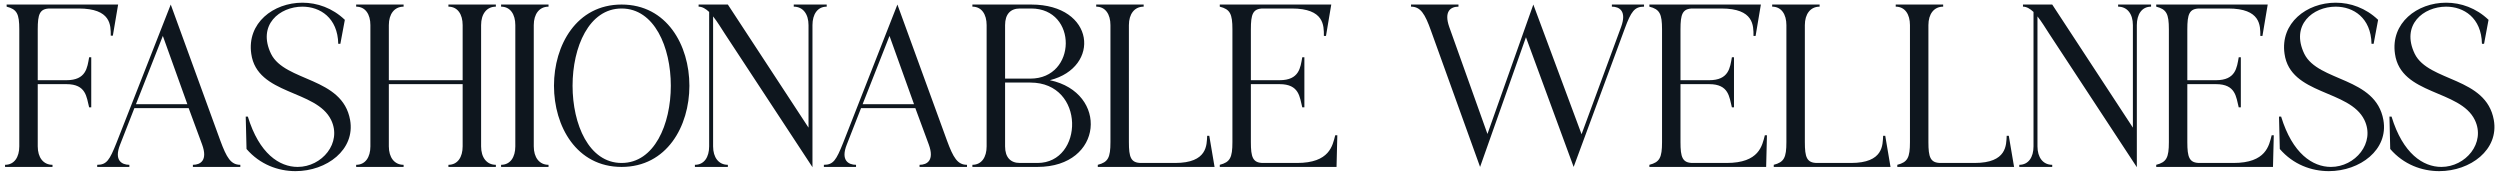
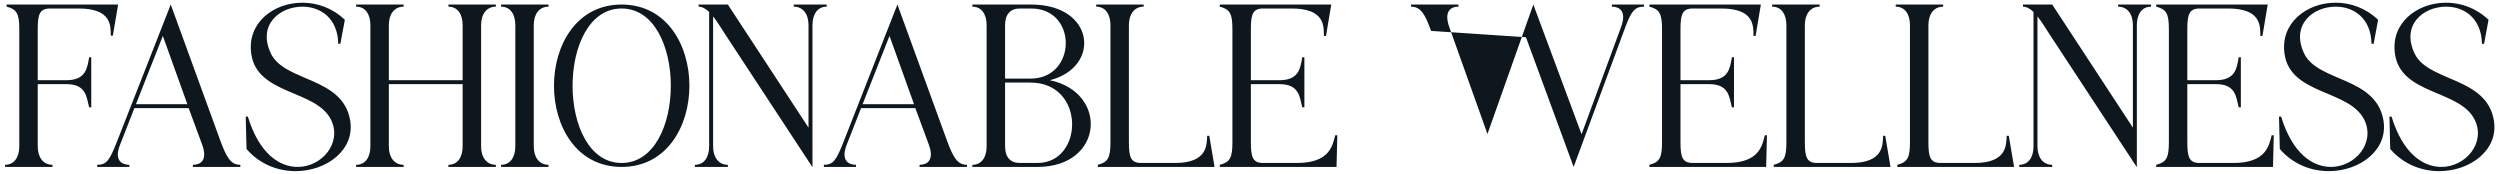
<svg xmlns="http://www.w3.org/2000/svg" width="302" height="21" viewBox="0 0 302 21" fill="none">
-   <path d="M8.029 10.165H4.559V17.68C4.559 19.017 5.227 19.909 6.342 19.909V20.164H0.61V19.909C1.725 19.909 2.33 18.985 2.33 17.68V3.542C2.33 1.664 2.043 1.122 0.801 0.804V0.549H14.27L13.633 4.307H13.379C13.379 3.065 13.443 1.027 9.494 1.027H6.055C4.782 1.027 4.559 1.727 4.559 3.542V9.688H8.029C10.418 9.688 10.545 8.159 10.768 6.918H11.023V12.967H10.768C10.449 11.726 10.418 10.165 8.029 10.165ZM24.415 17.457L22.791 13.063H16.232L14.513 17.457C13.748 19.367 14.704 19.909 15.627 19.909V20.164H11.742V19.909C12.889 19.909 13.239 19.336 14.067 17.266L20.626 0.549L26.612 16.979C27.377 19.049 27.886 19.909 29.032 19.909V20.164H23.301V19.909C24.224 19.909 25.116 19.367 24.415 17.457ZM16.423 12.585H22.632L19.671 4.338L16.423 12.585ZM32.741 6.504C34.429 9.911 41.37 9.274 42.293 14.496C42.93 18.094 39.459 20.673 35.702 20.673C33.601 20.673 31.404 19.877 29.78 17.998L29.684 14.082H29.939C31.308 18.572 33.76 20.164 35.957 20.164C38.886 20.164 41.338 17.266 40.001 14.496C38.218 10.802 31.053 11.503 30.353 6.504C29.812 2.778 33.028 0.326 36.53 0.326C38.313 0.326 40.16 0.963 41.657 2.396L41.115 5.294H40.861C40.797 2.141 38.663 0.804 36.53 0.804C33.792 0.804 31.053 3.001 32.741 6.504ZM58.117 17.68C58.117 19.017 58.785 19.909 59.9 19.909V20.164H54.169V19.909C55.283 19.909 55.888 18.985 55.888 17.68V10.165H46.972V17.68C46.972 19.017 47.641 19.909 48.755 19.909V20.164H43.024V19.909C44.139 19.909 44.743 18.985 44.743 17.68V3.033C44.743 1.727 44.139 0.804 43.024 0.804V0.549H48.755V0.804C47.641 0.804 46.972 1.696 46.972 3.033V9.688H55.888V3.033C55.888 1.727 55.283 0.804 54.169 0.804V0.549H59.9V0.804C58.785 0.804 58.117 1.696 58.117 3.033V17.68ZM62.25 17.68V3.033C62.25 1.727 61.645 0.804 60.531 0.804V0.549H66.262V0.804C65.147 0.804 64.479 1.696 64.479 3.033V17.68C64.479 19.017 65.147 19.909 66.262 19.909V20.164H60.531V19.909C61.645 19.909 62.25 18.985 62.25 17.68ZM75.088 20.164C64.198 20.164 64.198 0.549 75.088 0.549C86.01 0.549 86.01 20.164 75.088 20.164ZM75.088 19.686C83.017 19.686 83.017 1.027 75.088 1.027C67.192 1.027 67.192 19.686 75.088 19.686ZM87.925 0.549L97.669 15.419V3.033C97.669 1.696 97 0.804 95.885 0.804V0.549H99.866V0.804C98.751 0.804 98.146 1.727 98.146 3.033V20.195L87.543 4.052C87.129 3.415 86.652 2.619 86.142 1.982V17.68C86.142 19.017 86.811 19.909 87.925 19.909V20.164H83.945V19.909C85.059 19.909 85.665 18.985 85.665 17.68V1.441C85.251 1.059 84.837 0.804 84.391 0.804V0.549H87.925ZM112.197 17.457L110.573 13.063H104.013L102.294 17.457C101.53 19.367 102.485 19.909 103.408 19.909V20.164H99.524V19.909C100.67 19.909 101.02 19.336 101.848 17.266L108.407 0.549L114.394 16.979C115.158 19.049 115.667 19.909 116.813 19.909V20.164H111.082V19.909C112.005 19.909 112.897 19.367 112.197 17.457ZM104.204 12.585H110.413L107.452 4.338L104.204 12.585ZM117.465 20.164V19.909C118.58 19.909 119.185 18.985 119.185 17.68V3.033C119.185 1.727 118.58 0.804 117.465 0.804V0.549H124.566C132.304 0.549 133.004 8.128 126.827 9.688C133.927 11.184 133.322 20.164 125.33 20.164H117.465ZM121.414 9.497H124.471C130.106 9.497 130.202 1.027 124.566 1.027H123.197C122.082 1.027 121.414 1.696 121.414 3.033V9.497ZM124.471 9.974H121.414V17.68C121.414 19.017 122.082 19.686 123.197 19.686H125.33C130.934 19.686 131.157 9.974 124.471 9.974ZM136.371 3.033V17.171C136.371 18.985 136.593 19.686 137.867 19.686H141.943C145.891 19.686 145.764 17.489 145.827 16.406H146.082L146.719 20.164H132.613V19.909C133.855 19.59 134.142 19.049 134.142 17.171V3.033C134.142 1.727 133.537 0.804 132.422 0.804V0.549H138.154V0.804C137.039 0.804 136.371 1.696 136.371 3.033ZM154.576 10.165H151.105V17.171C151.105 18.985 151.328 19.686 152.602 19.686H156.677C160.626 19.686 160.976 17.584 161.294 16.343H161.549L161.453 20.164H147.348V19.909C148.59 19.59 148.876 19.049 148.876 17.171V3.542C148.876 1.664 148.59 1.122 147.348 0.804V0.549H160.817L160.18 4.338H159.925C159.925 3.097 159.989 1.027 156.04 1.027H152.602C151.328 1.027 151.105 1.727 151.105 3.542V9.688H154.576C156.964 9.688 157.091 8.159 157.314 6.918H157.569V12.967H157.314C156.996 11.726 156.964 10.165 154.576 10.165ZM175.068 3.256L179.685 16.183L185.226 0.549L191.053 16.215L195.829 3.256C196.529 1.345 195.638 0.804 194.714 0.804V0.549H198.599V0.804C197.453 0.804 197.039 1.377 196.275 3.447L190.097 20.164L184.334 4.498L178.794 20.164L172.871 3.733C172.139 1.664 171.598 0.804 170.451 0.804V0.549H176.183V0.804C175.259 0.804 174.4 1.345 175.068 3.256ZM206.473 10.165H203.003V17.171C203.003 18.985 203.226 19.686 204.499 19.686H208.575C212.523 19.686 212.873 17.584 213.192 16.343H213.447L213.351 20.164H199.245V19.909C200.487 19.59 200.774 19.049 200.774 17.171V3.542C200.774 1.664 200.487 1.122 199.245 0.804V0.549H212.714L212.077 4.338H211.823C211.823 3.097 211.886 1.027 207.938 1.027H204.499C203.226 1.027 203.003 1.727 203.003 3.542V9.688H206.473C208.861 9.688 208.989 8.159 209.212 6.918H209.466V12.967H209.212C208.893 11.726 208.861 10.165 206.473 10.165ZM218.026 3.033V17.171C218.026 18.985 218.249 19.686 219.523 19.686H223.598C227.547 19.686 227.419 17.489 227.483 16.406H227.738L228.374 20.164H214.269V19.909C215.511 19.59 215.797 19.049 215.797 17.171V3.033C215.797 1.727 215.192 0.804 214.078 0.804V0.549H219.809V0.804C218.695 0.804 218.026 1.696 218.026 3.033ZM232.952 3.033V17.171C232.952 18.985 233.175 19.686 234.448 19.686H238.524C242.472 19.686 242.345 17.489 242.409 16.406H242.663L243.3 20.164H229.194V19.909C230.436 19.59 230.723 19.049 230.723 17.171V3.033C230.723 1.727 230.118 0.804 229.003 0.804V0.549H234.735V0.804C233.62 0.804 232.952 1.696 232.952 3.033ZM247.909 0.549L257.653 15.419V3.033C257.653 1.696 256.984 0.804 255.869 0.804V0.549H259.85V0.804C258.735 0.804 258.13 1.727 258.13 3.033V20.195L247.527 4.052C247.113 3.415 246.635 2.619 246.126 1.982V17.68C246.126 19.017 246.795 19.909 247.909 19.909V20.164H243.929V19.909C245.043 19.909 245.648 18.985 245.648 17.68V1.441C245.234 1.059 244.82 0.804 244.375 0.804V0.549H247.909ZM267.699 10.165H264.229V17.171C264.229 18.985 264.452 19.686 265.725 19.686H269.801C273.749 19.686 274.1 17.584 274.418 16.343H274.673L274.577 20.164H260.471V19.909C261.713 19.59 262 19.049 262 17.171V3.542C262 1.664 261.713 1.122 260.471 0.804V0.549H273.94L273.304 4.338H273.049C273.049 3.097 273.112 1.027 269.164 1.027H265.725C264.452 1.027 264.229 1.727 264.229 3.542V9.688H267.699C270.088 9.688 270.215 8.159 270.438 6.918H270.693V12.967H270.438C270.119 11.726 270.088 10.165 267.699 10.165ZM278.361 6.504C280.048 9.911 286.99 9.274 287.913 14.496C288.55 18.094 285.079 20.673 281.322 20.673C279.22 20.673 277.023 19.877 275.399 17.998L275.304 14.082H275.559C276.928 18.572 279.38 20.164 281.577 20.164C284.506 20.164 286.958 17.266 285.62 14.496C283.837 10.802 276.673 11.503 275.972 6.504C275.431 2.778 278.647 0.326 282.15 0.326C283.933 0.326 285.78 0.963 287.276 2.396L286.735 5.294H286.48C286.416 2.141 284.283 0.804 282.15 0.804C279.411 0.804 276.673 3.001 278.361 6.504ZM291.7 6.504C293.388 9.911 300.329 9.274 301.253 14.496C301.89 18.094 298.419 20.673 294.662 20.673C292.56 20.673 290.363 19.877 288.739 17.998L288.644 14.082H288.898C290.267 18.572 292.719 20.164 294.916 20.164C297.846 20.164 300.297 17.266 298.96 14.496C297.177 10.802 290.013 11.503 289.312 6.504C288.771 2.778 291.987 0.326 295.489 0.326C297.273 0.326 299.119 0.963 300.616 2.396L300.075 5.294H299.82C299.756 2.141 297.623 0.804 295.489 0.804C292.751 0.804 290.013 3.001 291.7 6.504Z" fill="#0E161E" />
+   <path d="M8.029 10.165H4.559V17.68C4.559 19.017 5.227 19.909 6.342 19.909V20.164H0.61V19.909C1.725 19.909 2.33 18.985 2.33 17.68V3.542C2.33 1.664 2.043 1.122 0.801 0.804V0.549H14.27L13.633 4.307H13.379C13.379 3.065 13.443 1.027 9.494 1.027H6.055C4.782 1.027 4.559 1.727 4.559 3.542V9.688H8.029C10.418 9.688 10.545 8.159 10.768 6.918H11.023V12.967H10.768C10.449 11.726 10.418 10.165 8.029 10.165ZM24.415 17.457L22.791 13.063H16.232L14.513 17.457C13.748 19.367 14.704 19.909 15.627 19.909V20.164H11.742V19.909C12.889 19.909 13.239 19.336 14.067 17.266L20.626 0.549L26.612 16.979C27.377 19.049 27.886 19.909 29.032 19.909V20.164H23.301V19.909C24.224 19.909 25.116 19.367 24.415 17.457ZM16.423 12.585H22.632L19.671 4.338L16.423 12.585ZM32.741 6.504C34.429 9.911 41.37 9.274 42.293 14.496C42.93 18.094 39.459 20.673 35.702 20.673C33.601 20.673 31.404 19.877 29.78 17.998L29.684 14.082H29.939C31.308 18.572 33.76 20.164 35.957 20.164C38.886 20.164 41.338 17.266 40.001 14.496C38.218 10.802 31.053 11.503 30.353 6.504C29.812 2.778 33.028 0.326 36.53 0.326C38.313 0.326 40.16 0.963 41.657 2.396L41.115 5.294H40.861C40.797 2.141 38.663 0.804 36.53 0.804C33.792 0.804 31.053 3.001 32.741 6.504ZM58.117 17.68C58.117 19.017 58.785 19.909 59.9 19.909V20.164H54.169V19.909C55.283 19.909 55.888 18.985 55.888 17.68V10.165H46.972V17.68C46.972 19.017 47.641 19.909 48.755 19.909V20.164H43.024V19.909C44.139 19.909 44.743 18.985 44.743 17.68V3.033C44.743 1.727 44.139 0.804 43.024 0.804V0.549H48.755V0.804C47.641 0.804 46.972 1.696 46.972 3.033V9.688H55.888V3.033C55.888 1.727 55.283 0.804 54.169 0.804V0.549H59.9V0.804C58.785 0.804 58.117 1.696 58.117 3.033V17.68ZM62.25 17.68V3.033C62.25 1.727 61.645 0.804 60.531 0.804V0.549H66.262V0.804C65.147 0.804 64.479 1.696 64.479 3.033V17.68C64.479 19.017 65.147 19.909 66.262 19.909V20.164H60.531V19.909C61.645 19.909 62.25 18.985 62.25 17.68ZM75.088 20.164C64.198 20.164 64.198 0.549 75.088 0.549C86.01 0.549 86.01 20.164 75.088 20.164ZM75.088 19.686C83.017 19.686 83.017 1.027 75.088 1.027C67.192 1.027 67.192 19.686 75.088 19.686ZM87.925 0.549L97.669 15.419V3.033C97.669 1.696 97 0.804 95.885 0.804V0.549H99.866V0.804C98.751 0.804 98.146 1.727 98.146 3.033V20.195L87.543 4.052C87.129 3.415 86.652 2.619 86.142 1.982V17.68C86.142 19.017 86.811 19.909 87.925 19.909V20.164H83.945V19.909C85.059 19.909 85.665 18.985 85.665 17.68V1.441C85.251 1.059 84.837 0.804 84.391 0.804V0.549H87.925ZM112.197 17.457L110.573 13.063H104.013L102.294 17.457C101.53 19.367 102.485 19.909 103.408 19.909V20.164H99.524V19.909C100.67 19.909 101.02 19.336 101.848 17.266L108.407 0.549L114.394 16.979C115.158 19.049 115.667 19.909 116.813 19.909V20.164H111.082V19.909C112.005 19.909 112.897 19.367 112.197 17.457ZM104.204 12.585H110.413L107.452 4.338L104.204 12.585ZM117.465 20.164V19.909C118.58 19.909 119.185 18.985 119.185 17.68V3.033C119.185 1.727 118.58 0.804 117.465 0.804V0.549H124.566C132.304 0.549 133.004 8.128 126.827 9.688C133.927 11.184 133.322 20.164 125.33 20.164H117.465ZM121.414 9.497H124.471C130.106 9.497 130.202 1.027 124.566 1.027H123.197C122.082 1.027 121.414 1.696 121.414 3.033V9.497ZM124.471 9.974H121.414V17.68C121.414 19.017 122.082 19.686 123.197 19.686H125.33C130.934 19.686 131.157 9.974 124.471 9.974ZM136.371 3.033V17.171C136.371 18.985 136.593 19.686 137.867 19.686H141.943C145.891 19.686 145.764 17.489 145.827 16.406H146.082L146.719 20.164H132.613V19.909C133.855 19.59 134.142 19.049 134.142 17.171V3.033C134.142 1.727 133.537 0.804 132.422 0.804V0.549H138.154V0.804C137.039 0.804 136.371 1.696 136.371 3.033ZM154.576 10.165H151.105V17.171C151.105 18.985 151.328 19.686 152.602 19.686H156.677C160.626 19.686 160.976 17.584 161.294 16.343H161.549L161.453 20.164H147.348V19.909C148.59 19.59 148.876 19.049 148.876 17.171V3.542C148.876 1.664 148.59 1.122 147.348 0.804V0.549H160.817L160.18 4.338H159.925C159.925 3.097 159.989 1.027 156.04 1.027H152.602C151.328 1.027 151.105 1.727 151.105 3.542V9.688H154.576C156.964 9.688 157.091 8.159 157.314 6.918H157.569V12.967H157.314C156.996 11.726 156.964 10.165 154.576 10.165ZM175.068 3.256L179.685 16.183L185.226 0.549L191.053 16.215L195.829 3.256C196.529 1.345 195.638 0.804 194.714 0.804V0.549H198.599V0.804C197.453 0.804 197.039 1.377 196.275 3.447L190.097 20.164L184.334 4.498L172.871 3.733C172.139 1.664 171.598 0.804 170.451 0.804V0.549H176.183V0.804C175.259 0.804 174.4 1.345 175.068 3.256ZM206.473 10.165H203.003V17.171C203.003 18.985 203.226 19.686 204.499 19.686H208.575C212.523 19.686 212.873 17.584 213.192 16.343H213.447L213.351 20.164H199.245V19.909C200.487 19.59 200.774 19.049 200.774 17.171V3.542C200.774 1.664 200.487 1.122 199.245 0.804V0.549H212.714L212.077 4.338H211.823C211.823 3.097 211.886 1.027 207.938 1.027H204.499C203.226 1.027 203.003 1.727 203.003 3.542V9.688H206.473C208.861 9.688 208.989 8.159 209.212 6.918H209.466V12.967H209.212C208.893 11.726 208.861 10.165 206.473 10.165ZM218.026 3.033V17.171C218.026 18.985 218.249 19.686 219.523 19.686H223.598C227.547 19.686 227.419 17.489 227.483 16.406H227.738L228.374 20.164H214.269V19.909C215.511 19.59 215.797 19.049 215.797 17.171V3.033C215.797 1.727 215.192 0.804 214.078 0.804V0.549H219.809V0.804C218.695 0.804 218.026 1.696 218.026 3.033ZM232.952 3.033V17.171C232.952 18.985 233.175 19.686 234.448 19.686H238.524C242.472 19.686 242.345 17.489 242.409 16.406H242.663L243.3 20.164H229.194V19.909C230.436 19.59 230.723 19.049 230.723 17.171V3.033C230.723 1.727 230.118 0.804 229.003 0.804V0.549H234.735V0.804C233.62 0.804 232.952 1.696 232.952 3.033ZM247.909 0.549L257.653 15.419V3.033C257.653 1.696 256.984 0.804 255.869 0.804V0.549H259.85V0.804C258.735 0.804 258.13 1.727 258.13 3.033V20.195L247.527 4.052C247.113 3.415 246.635 2.619 246.126 1.982V17.68C246.126 19.017 246.795 19.909 247.909 19.909V20.164H243.929V19.909C245.043 19.909 245.648 18.985 245.648 17.68V1.441C245.234 1.059 244.82 0.804 244.375 0.804V0.549H247.909ZM267.699 10.165H264.229V17.171C264.229 18.985 264.452 19.686 265.725 19.686H269.801C273.749 19.686 274.1 17.584 274.418 16.343H274.673L274.577 20.164H260.471V19.909C261.713 19.59 262 19.049 262 17.171V3.542C262 1.664 261.713 1.122 260.471 0.804V0.549H273.94L273.304 4.338H273.049C273.049 3.097 273.112 1.027 269.164 1.027H265.725C264.452 1.027 264.229 1.727 264.229 3.542V9.688H267.699C270.088 9.688 270.215 8.159 270.438 6.918H270.693V12.967H270.438C270.119 11.726 270.088 10.165 267.699 10.165ZM278.361 6.504C280.048 9.911 286.99 9.274 287.913 14.496C288.55 18.094 285.079 20.673 281.322 20.673C279.22 20.673 277.023 19.877 275.399 17.998L275.304 14.082H275.559C276.928 18.572 279.38 20.164 281.577 20.164C284.506 20.164 286.958 17.266 285.62 14.496C283.837 10.802 276.673 11.503 275.972 6.504C275.431 2.778 278.647 0.326 282.15 0.326C283.933 0.326 285.78 0.963 287.276 2.396L286.735 5.294H286.48C286.416 2.141 284.283 0.804 282.15 0.804C279.411 0.804 276.673 3.001 278.361 6.504ZM291.7 6.504C293.388 9.911 300.329 9.274 301.253 14.496C301.89 18.094 298.419 20.673 294.662 20.673C292.56 20.673 290.363 19.877 288.739 17.998L288.644 14.082H288.898C290.267 18.572 292.719 20.164 294.916 20.164C297.846 20.164 300.297 17.266 298.96 14.496C297.177 10.802 290.013 11.503 289.312 6.504C288.771 2.778 291.987 0.326 295.489 0.326C297.273 0.326 299.119 0.963 300.616 2.396L300.075 5.294H299.82C299.756 2.141 297.623 0.804 295.489 0.804C292.751 0.804 290.013 3.001 291.7 6.504Z" fill="#0E161E" />
</svg>